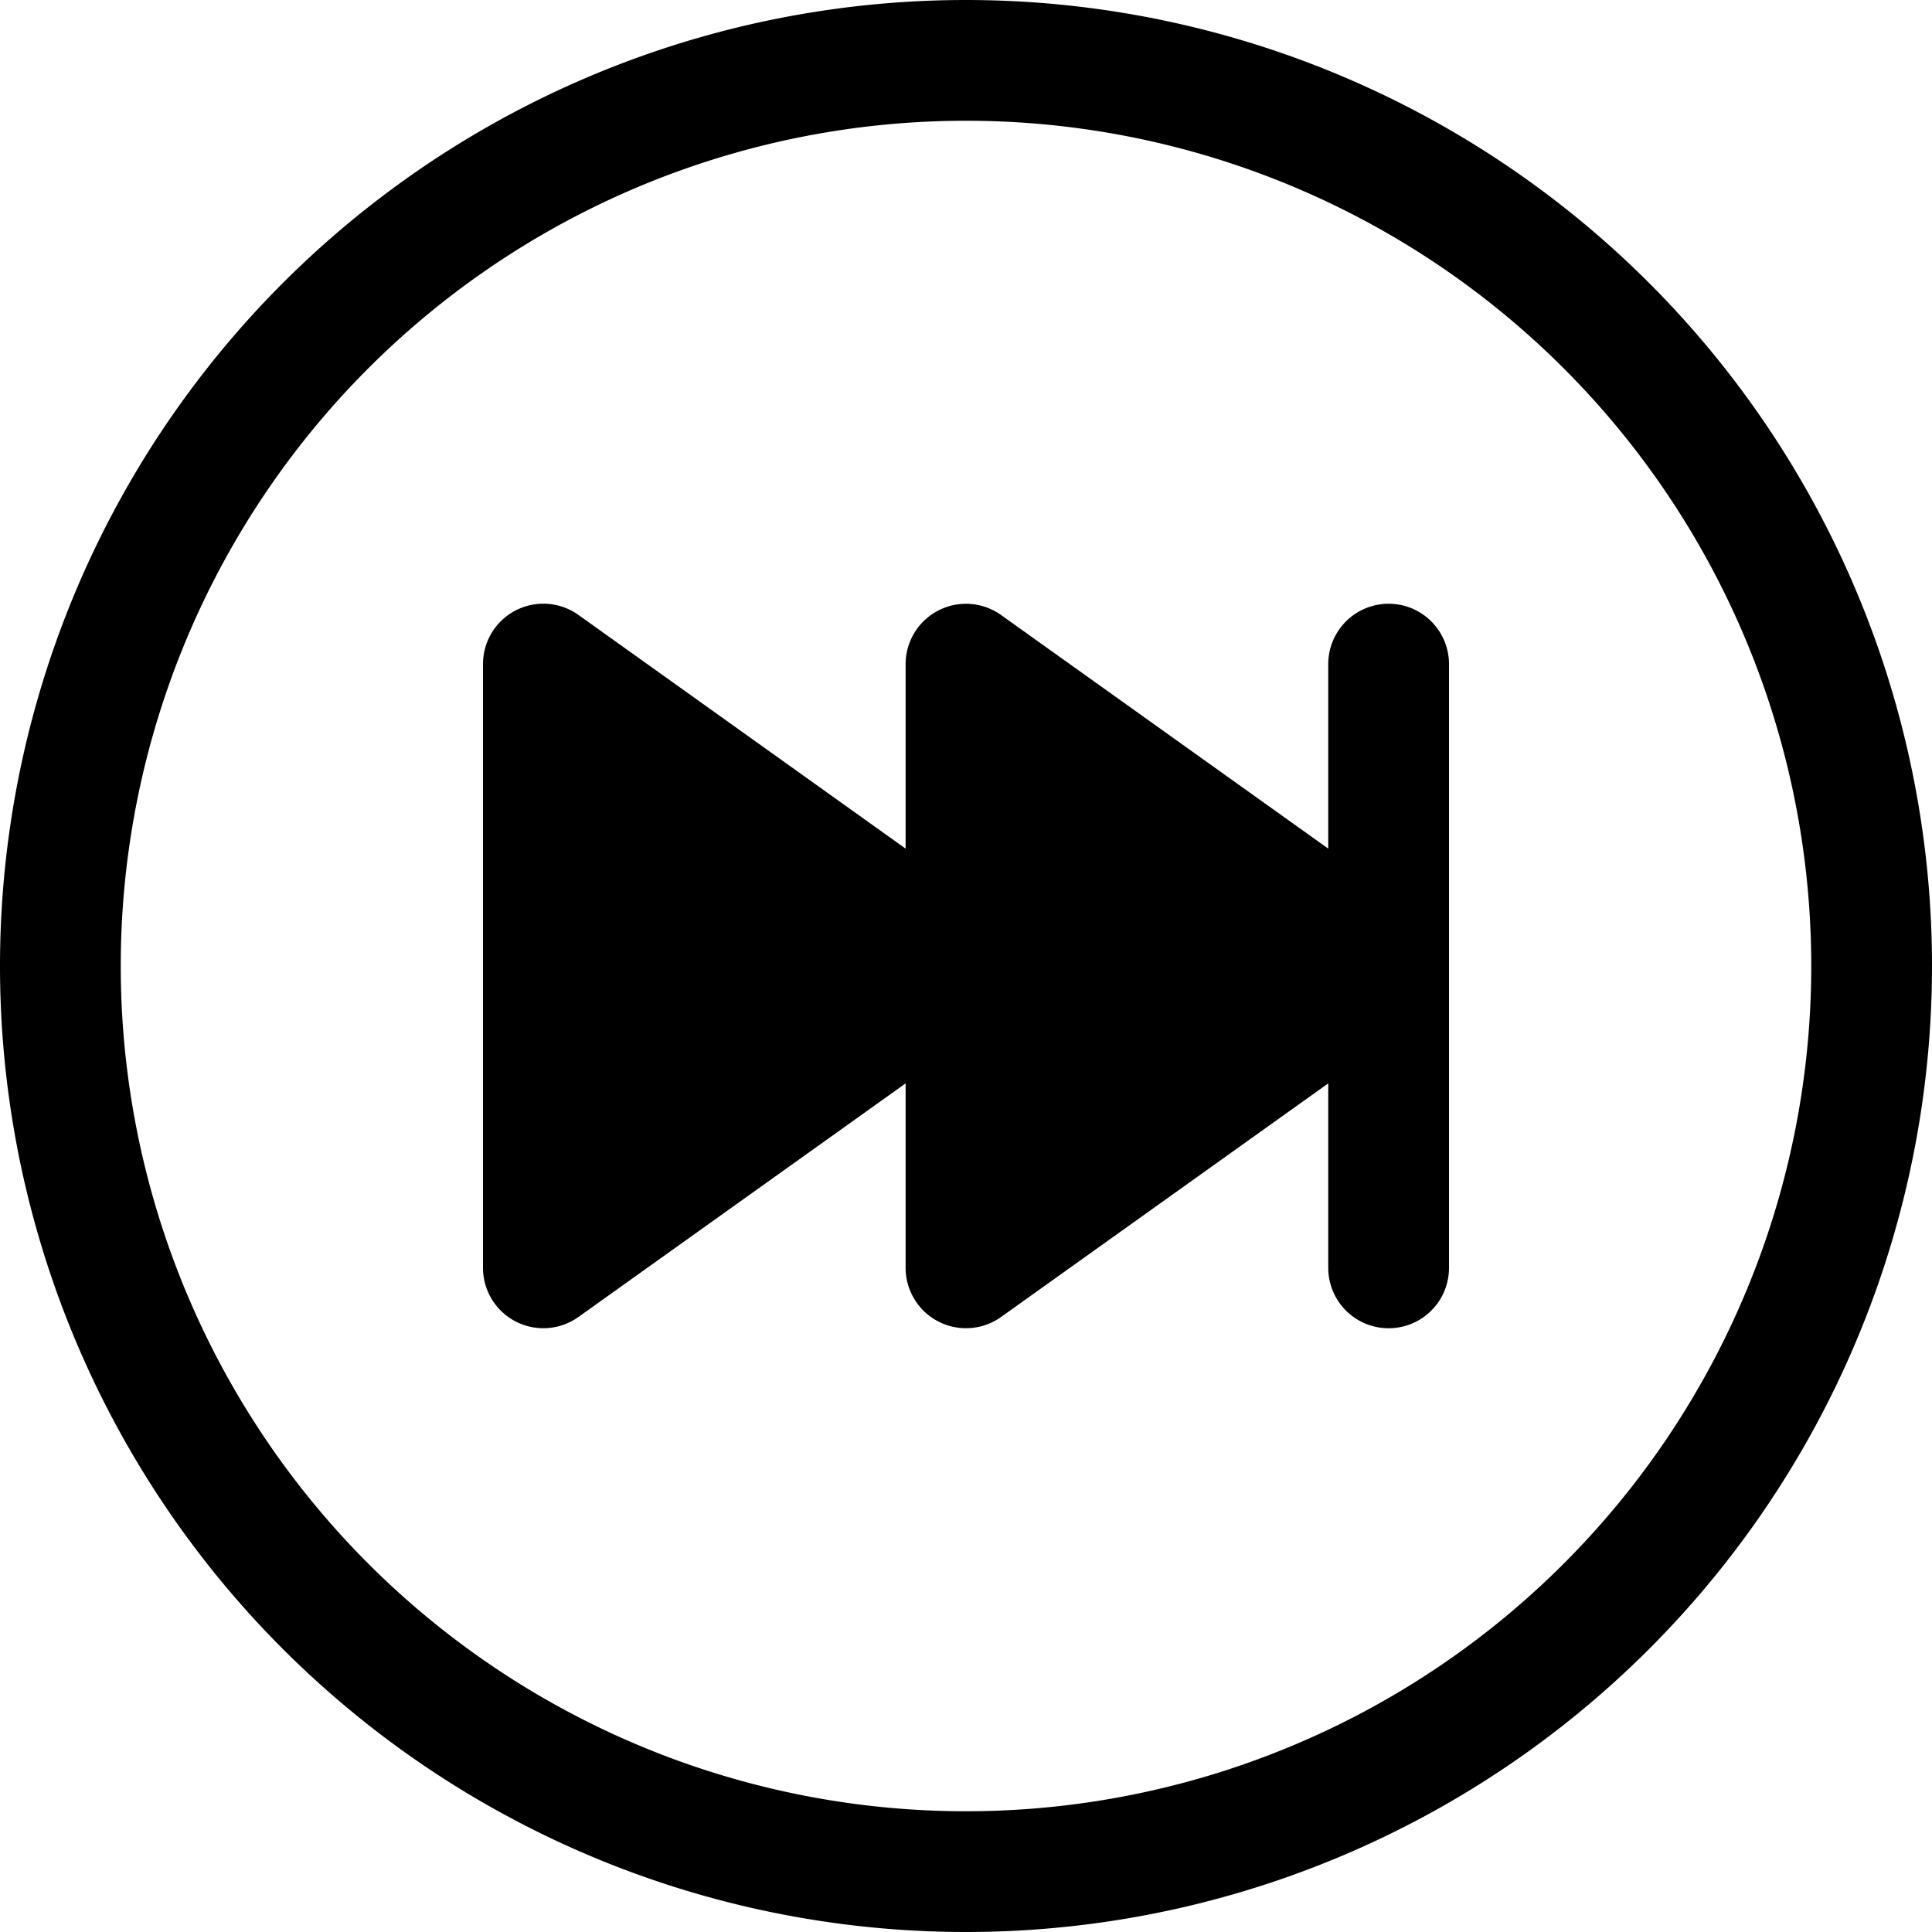
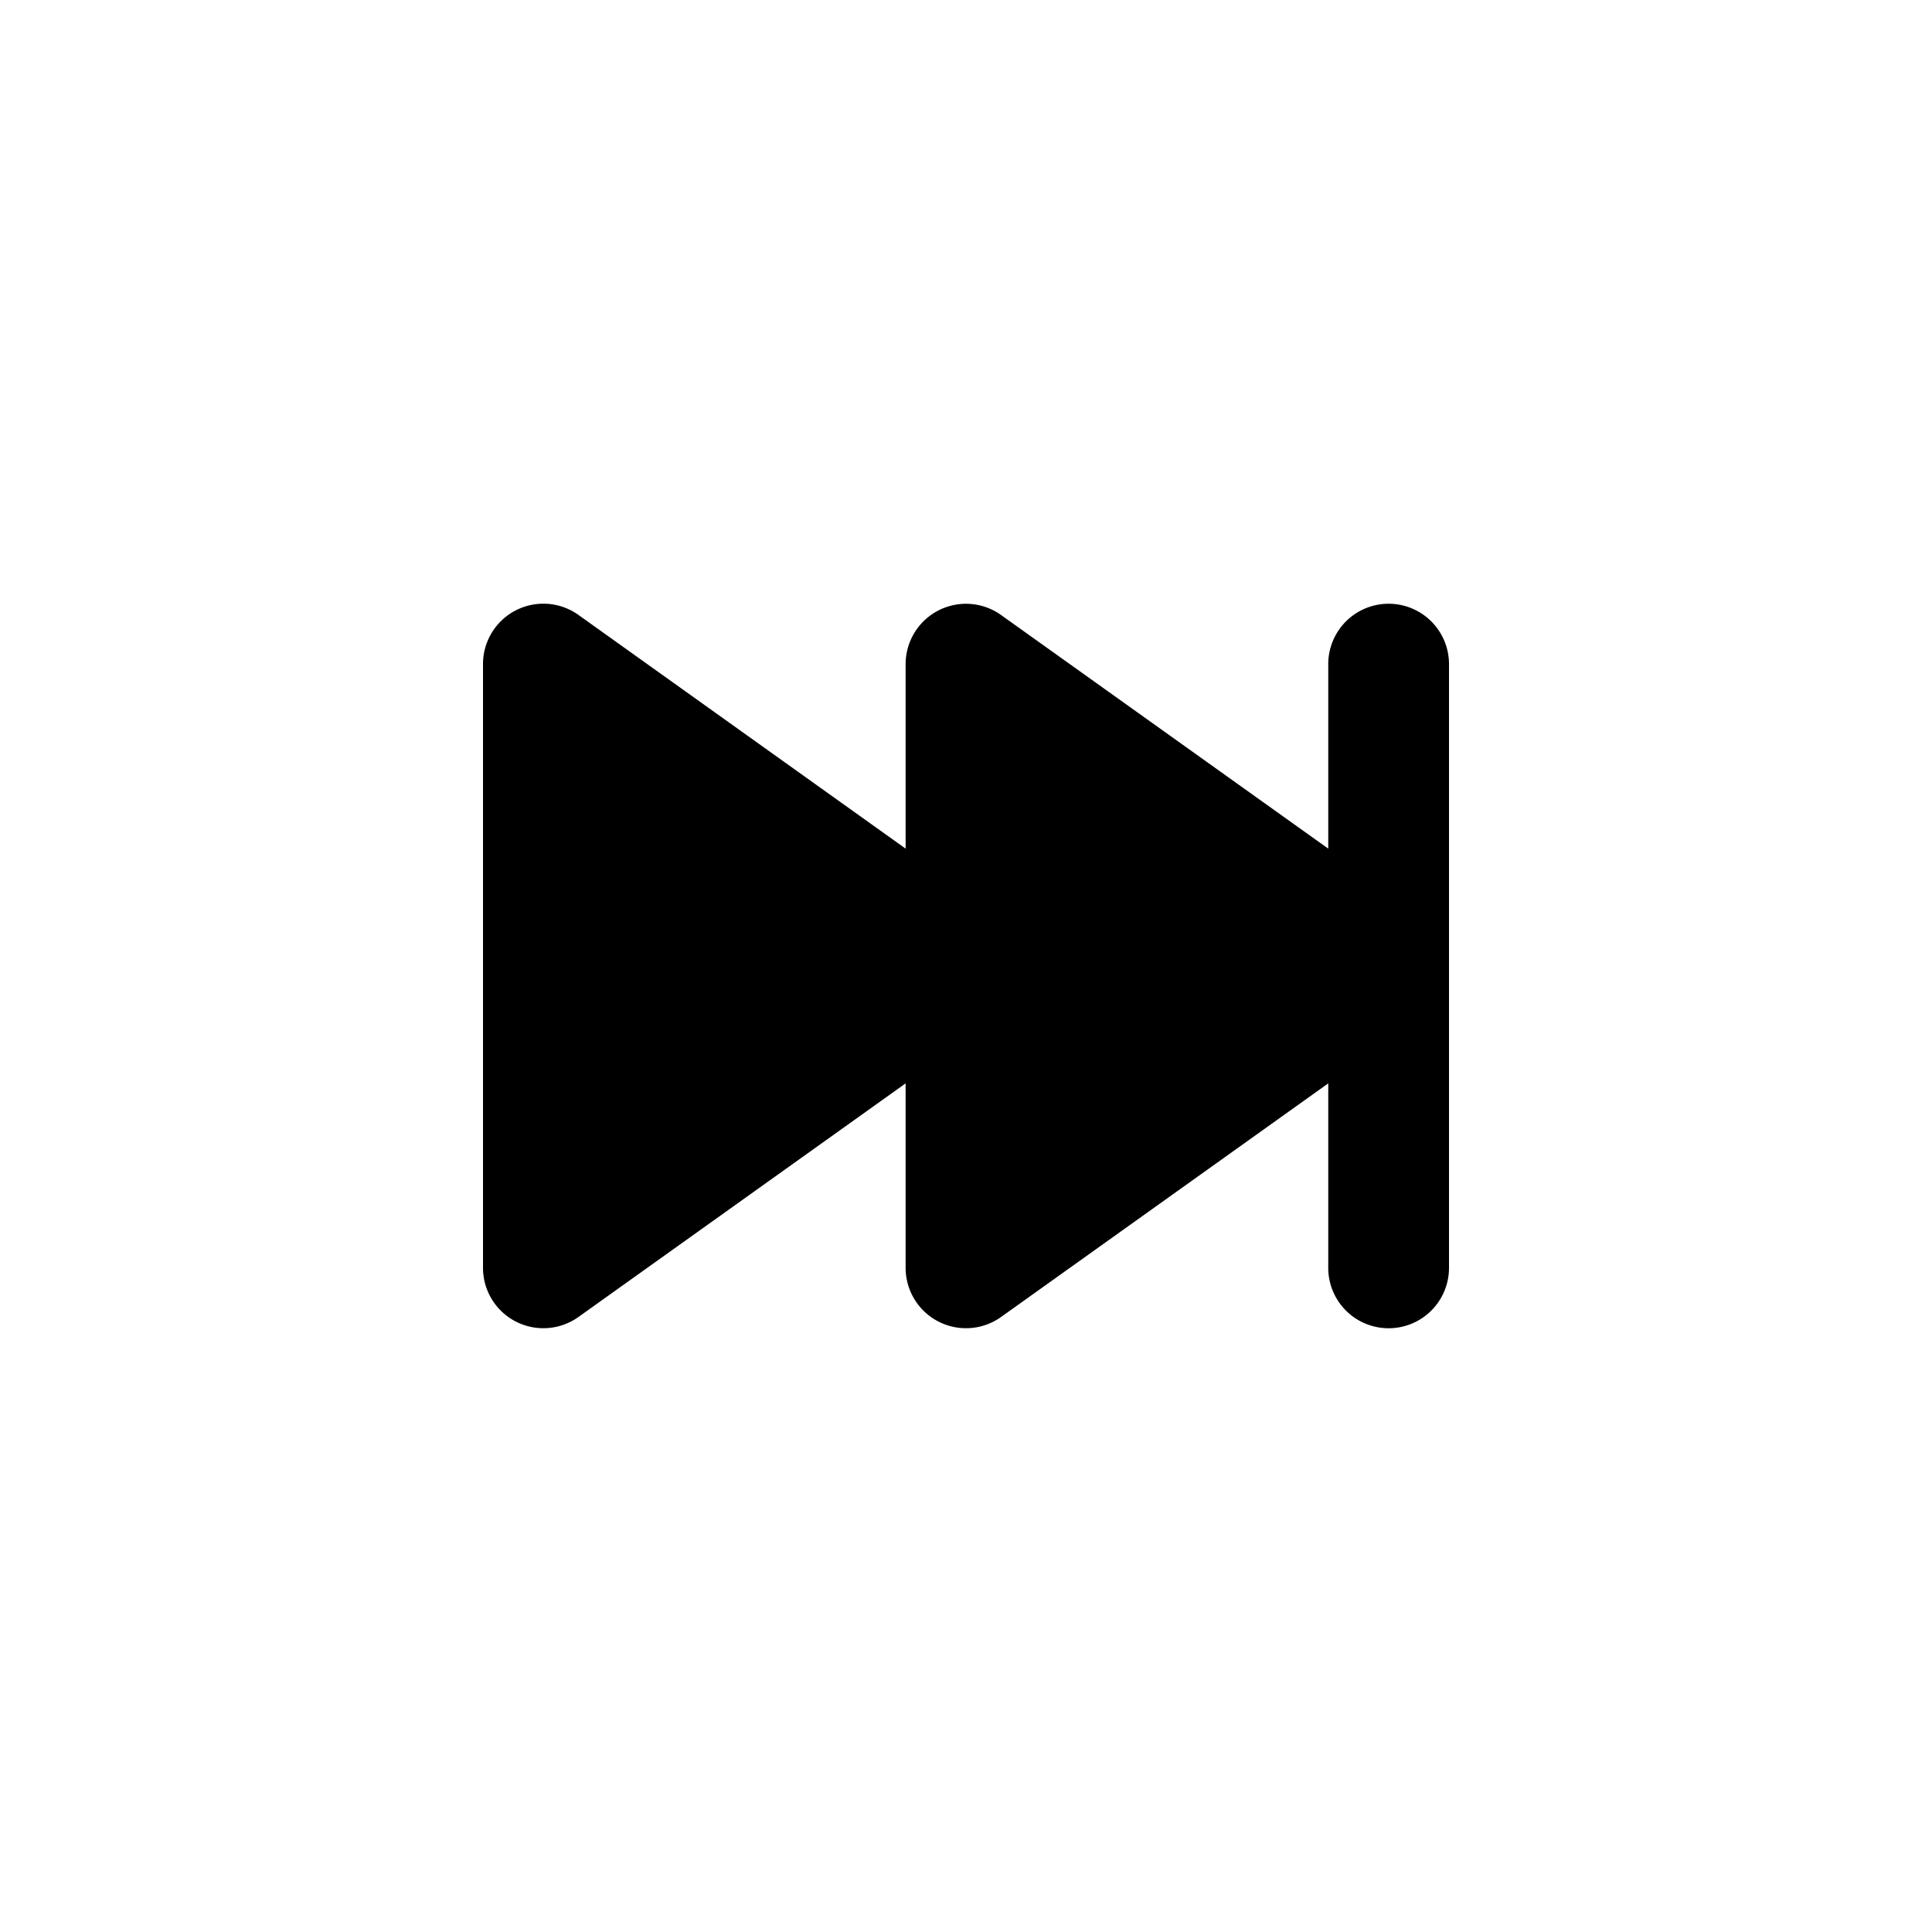
<svg xmlns="http://www.w3.org/2000/svg" width="16" height="16" fill="currentColor" class="bi bi-skip-backward-circle" viewBox="0 0 16 16">
-   <path d="M8 15A7 7 0 1 1 8 1a7 7 0 0 1 0 14zm0 1A8 8 0 1 0 8 0a8 8 0 0 0 0 16z" />
  <path d="M4.271 5.055a.5.5 0 0 1 .52.038L7.5 7.028V5.5a.5.5 0 0 1 .79-.407L11 7.028V5.5a.5.5 0 0 1 1 0v5a.5.5 0 0 1-1 0V8.972l-2.71 1.935a.5.5 0 0 1-.79-.407V8.972l-2.71 1.935A.5.5 0 0 1 4 10.5v-5a.5.5 0 0 1 .271-.445z" />
</svg>